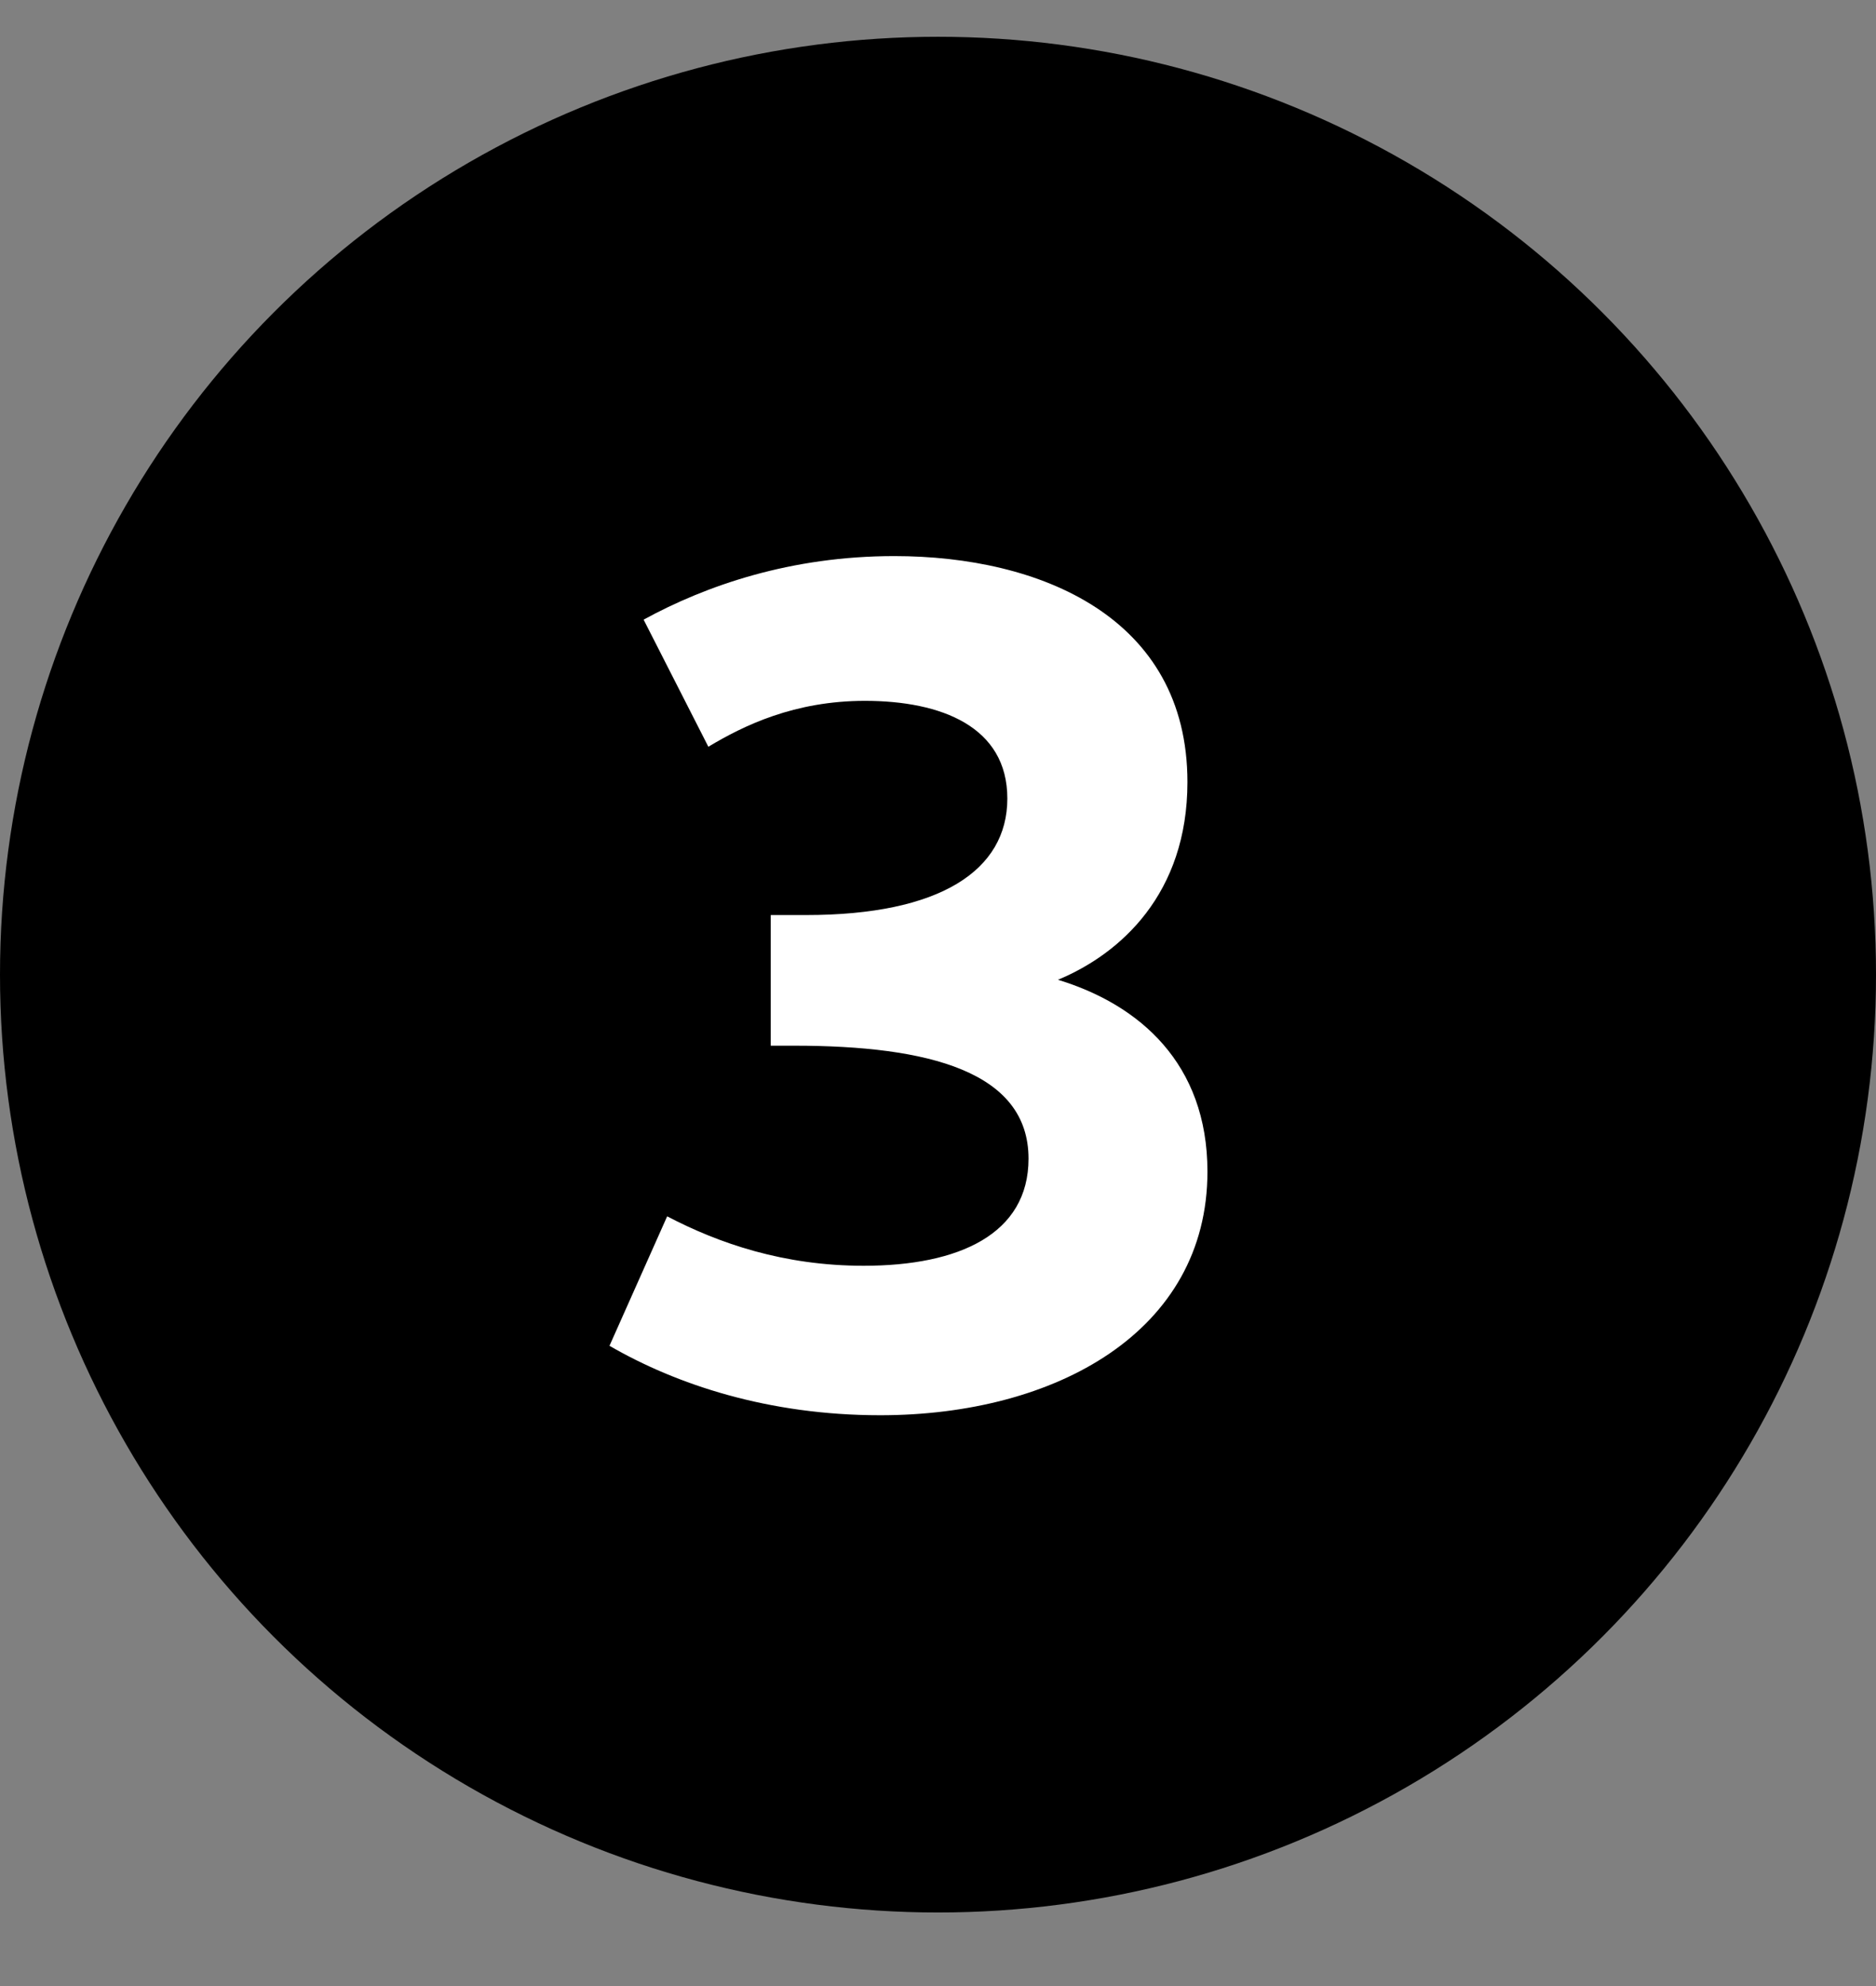
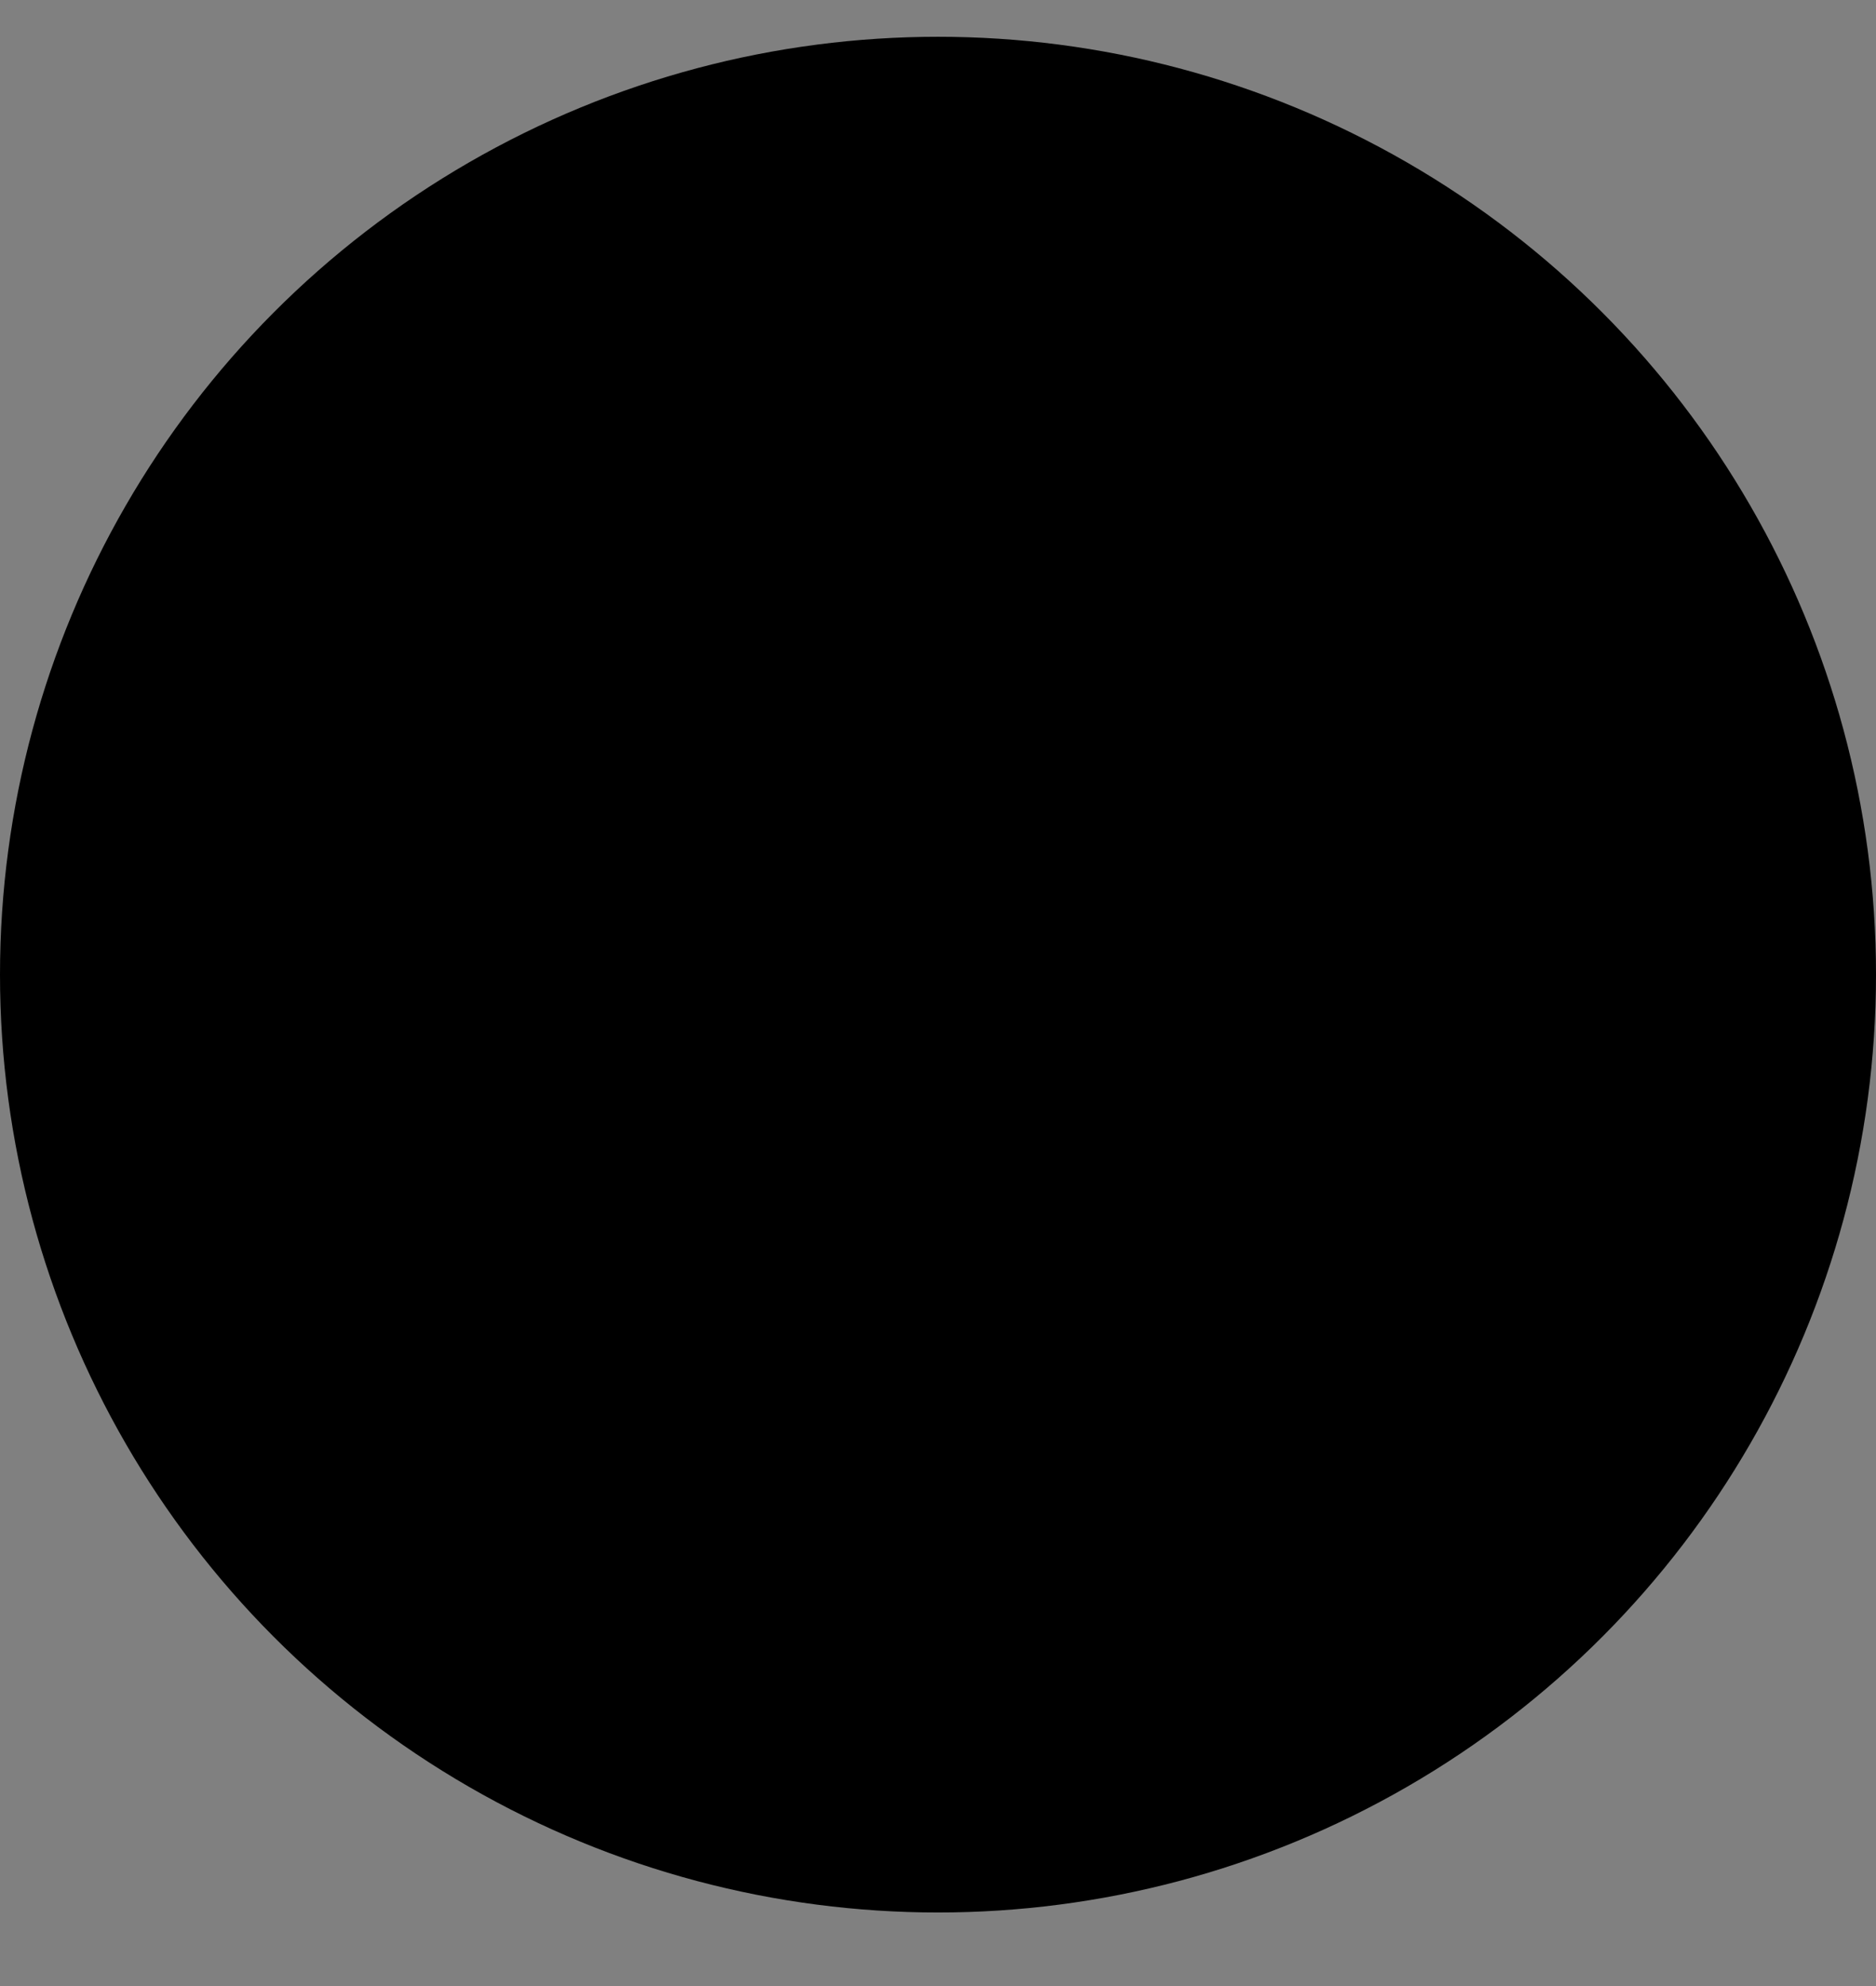
<svg xmlns="http://www.w3.org/2000/svg" width="51" height="54" viewBox="0 0 51 54" fill="none">
  <rect x="0" y="0" width="51" height="54" fill="#808080" stroke="none" />
  <circle cx="25.5" cy="26.5" r="25.5" fill="#00267A" style="fill:#00267A;fill:color(display-p3 0 0.149 0.478);fill-opacity:1;" />
-   <path d="M28.761 26.64C30.457 25.936 32.281 24.304 32.281 21.264C32.281 16.784 28.281 15.12 24.313 15.12C21.497 15.12 19.193 15.92 17.497 16.848L19.257 20.304C20.217 19.728 21.593 19.056 23.513 19.056C25.593 19.056 27.385 19.76 27.385 21.712C27.385 23.664 25.561 24.88 21.913 24.88H20.953V28.432H21.593C25.241 28.432 27.961 29.136 27.961 31.504C27.961 33.552 26.073 34.416 23.481 34.416C21.305 34.416 19.545 33.808 18.137 33.072L16.569 36.592C18.393 37.648 20.889 38.48 23.929 38.48C28.697 38.48 32.825 36.208 32.825 31.856C32.825 28.912 30.969 27.312 28.761 26.64Z" fill="white" style="fill:white;fill-opacity:1;" />
</svg>